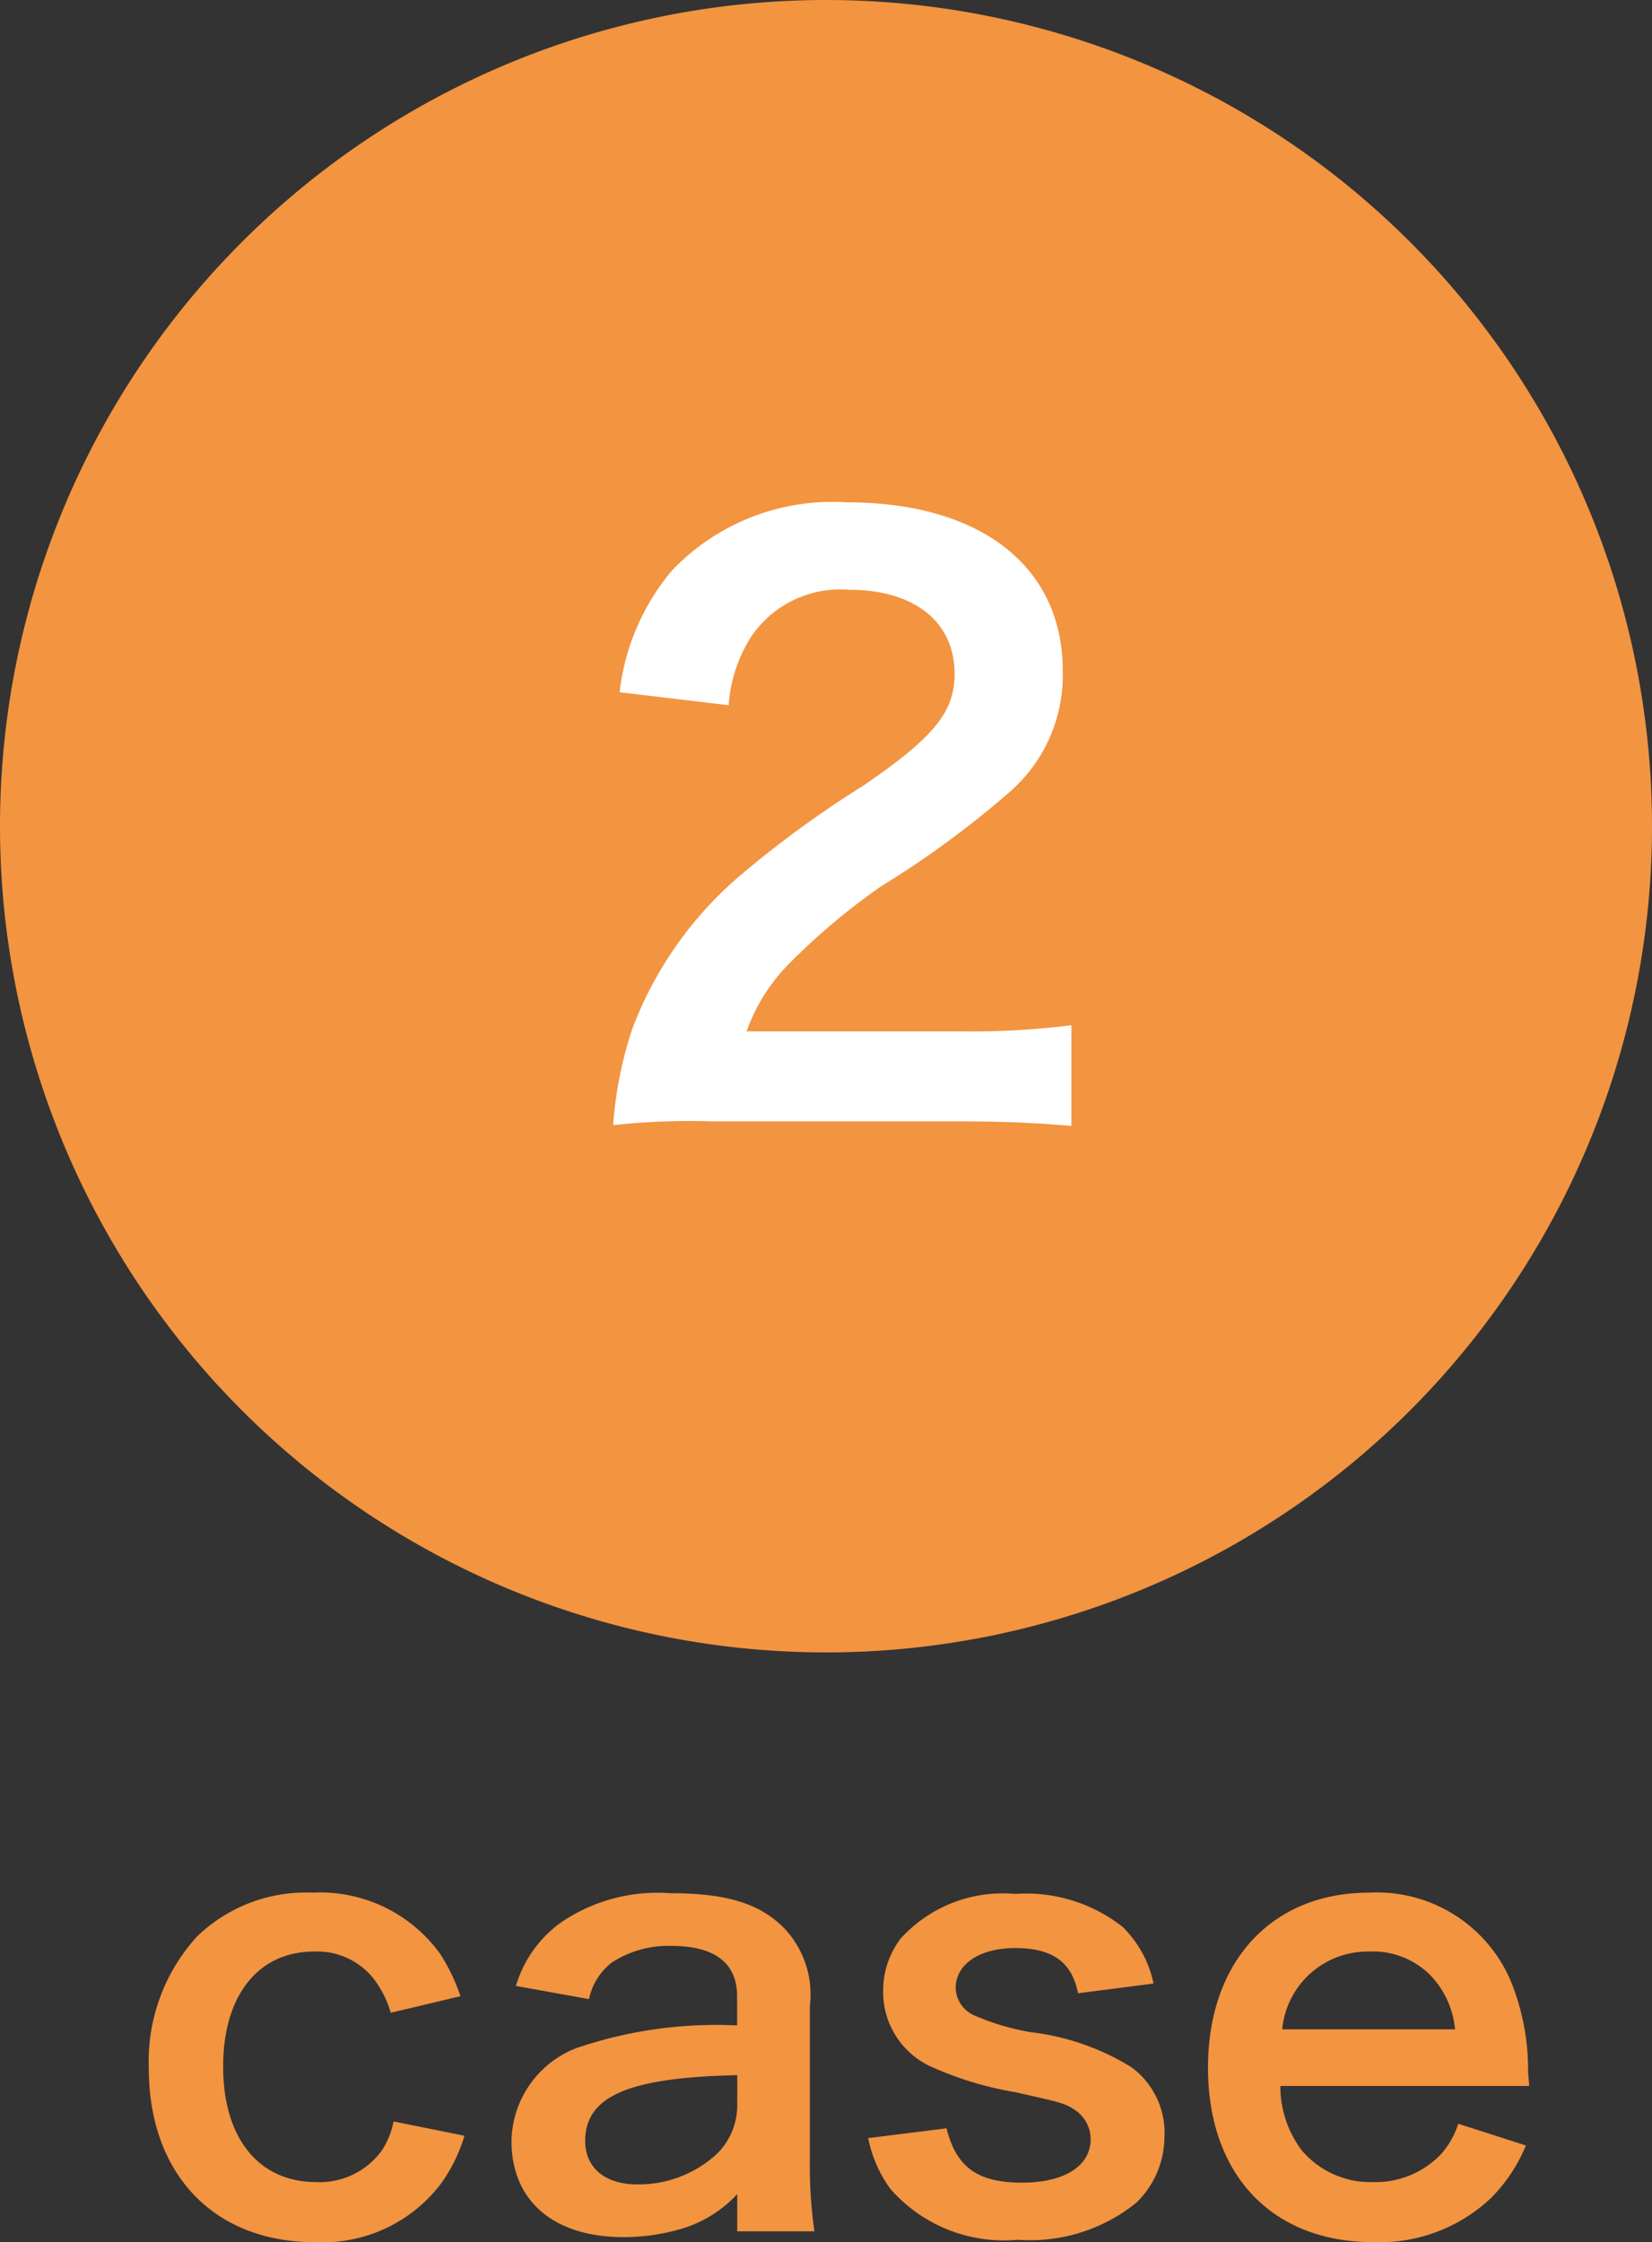
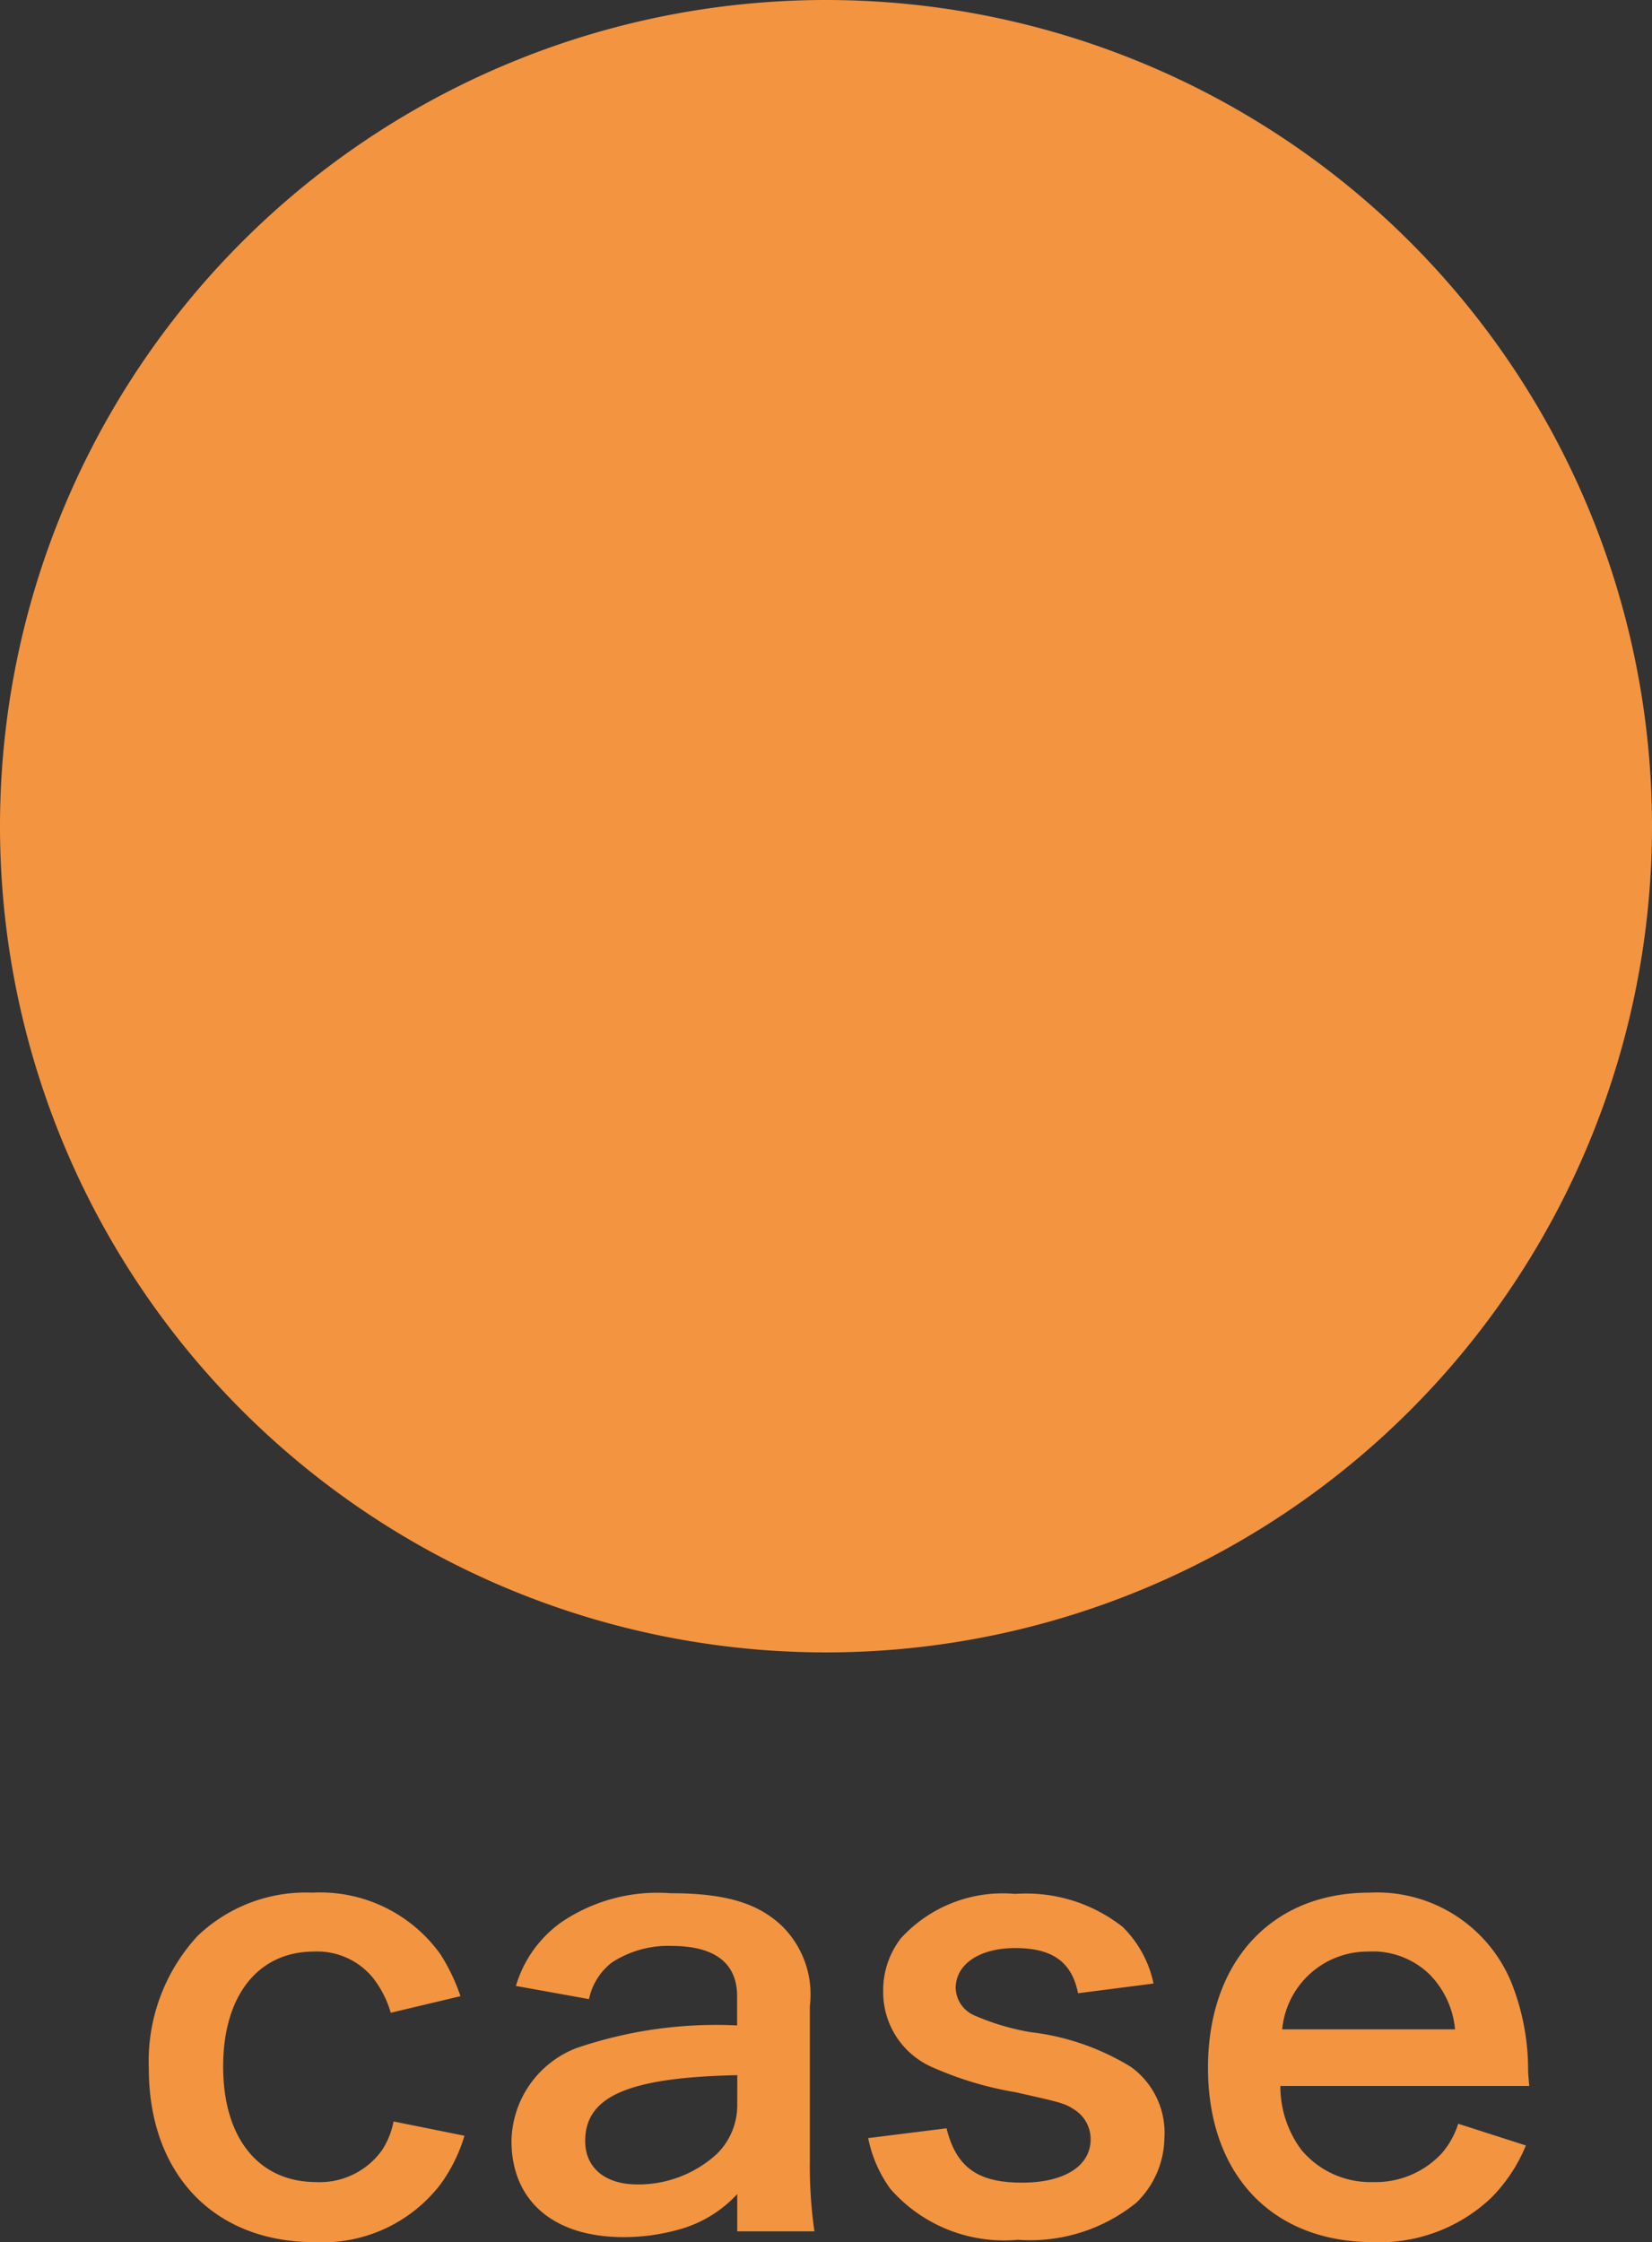
<svg xmlns="http://www.w3.org/2000/svg" width="52" height="70.558" viewBox="0 0 52 70.558">
  <rect x="0" y="0" width="52" height="70.558" fill="#333333" stroke="none" />
  <g id="グループ_26620" data-name="グループ 26620" transform="translate(-6586 5098)">
    <path id="パス_39654" data-name="パス 39654" d="M10.494-7.182A5.991,5.991,0,0,0,9.864-8.5,4.656,4.656,0,0,0,5.832-10.44,4.929,4.929,0,0,0,2.214-9.072,5.82,5.82,0,0,0,.684-4.914C.684-1.584,2.736.558,5.9.558A4.678,4.678,0,0,0,9.864-1.26a5.04,5.04,0,0,0,.756-1.53L8.388-3.24a2.516,2.516,0,0,1-.36.9,2.41,2.41,0,0,1-2.07,1.008c-1.818,0-2.934-1.386-2.934-3.636,0-2.232,1.1-3.618,2.862-3.618a2.265,2.265,0,0,1,1.854.828A3.244,3.244,0,0,1,8.3-6.66Zm8.712,7.4h2.43a14.477,14.477,0,0,1-.144-2.25V-6.876a3.023,3.023,0,0,0-.846-2.484c-.774-.756-1.818-1.062-3.546-1.062a5.389,5.389,0,0,0-3.438.918,3.761,3.761,0,0,0-1.422,2l2.3.414a1.961,1.961,0,0,1,.72-1.152,3.247,3.247,0,0,1,1.872-.522c1.368,0,2.07.54,2.07,1.584v.918a13.617,13.617,0,0,0-5.076.72A3.193,3.193,0,0,0,12.1-2.628C12.1-.738,13.428.4,15.624.4A6.369,6.369,0,0,0,17.3.18,3.9,3.9,0,0,0,19.206-.954Zm0-4.014a2.145,2.145,0,0,1-.648,1.584,3.655,3.655,0,0,1-2.5.954c-1.008,0-1.638-.522-1.638-1.368,0-1.4,1.35-2,4.788-2.07Zm4.122,1.08a4.049,4.049,0,0,0,.7,1.6,4.755,4.755,0,0,0,4.014,1.6A5.314,5.314,0,0,0,31.77-.684a2.894,2.894,0,0,0,.882-2.034A2.558,2.558,0,0,0,31.608-4.95a7.737,7.737,0,0,0-3.168-1.1,7.582,7.582,0,0,1-1.8-.54.97.97,0,0,1-.558-.846c0-.756.756-1.26,1.872-1.26,1.17,0,1.782.432,1.98,1.422l2.376-.306a3.5,3.5,0,0,0-.972-1.782A4.911,4.911,0,0,0,27.954-10.4a4.341,4.341,0,0,0-3.6,1.4A2.678,2.678,0,0,0,23.8-7.326,2.577,2.577,0,0,0,25.38-4.932a10.881,10.881,0,0,0,2.592.774c1.44.324,1.548.342,1.89.576a1.1,1.1,0,0,1,.468.9c0,.846-.828,1.368-2.16,1.368-1.4,0-2.07-.486-2.376-1.71ZM44.136-4.356c-.036-.414-.036-.468-.036-.5A7.4,7.4,0,0,0,43.578-7.6,4.573,4.573,0,0,0,39.1-10.44c-3.078,0-5.076,2.178-5.076,5.508,0,3.366,2.016,5.49,5.2,5.49A5.112,5.112,0,0,0,42.93-.828a5.059,5.059,0,0,0,1.1-1.656L41.9-3.168a2.616,2.616,0,0,1-.522.936,2.846,2.846,0,0,1-2.16.9,2.829,2.829,0,0,1-2.25-1.008,3.346,3.346,0,0,1-.666-2.016ZM36.36-6.138a2.7,2.7,0,0,1,2.7-2.448A2.567,2.567,0,0,1,41-7.866,2.825,2.825,0,0,1,41.8-6.138Z" transform="translate(6590 -5028)" fill="#f39440" />
-     <path id="パス_39653" data-name="パス 39653" d="M26,0A26,26,0,1,1,0,26,26,26,0,0,1,26,0Z" transform="translate(6586 -5098)" fill="#f39440" />
-     <path id="パス_39655" data-name="パス 39655" d="M12.1.288c1.536,0,2.5.048,3.624.144V-2.736a25.216,25.216,0,0,1-3.5.192H5.5A5.785,5.785,0,0,1,6.864-4.7,21,21,0,0,1,9.72-7.1a30.046,30.046,0,0,0,4.032-2.952,4.872,4.872,0,0,0,1.7-3.84c0-3.288-2.592-5.3-6.792-5.3a6.979,6.979,0,0,0-5.5,2.136,7.2,7.2,0,0,0-1.656,3.84l3.432.408a4.561,4.561,0,0,1,.744-2.208A3.391,3.391,0,0,1,8.736-16.44c2.04,0,3.312,1.008,3.312,2.64,0,1.224-.672,2.016-2.88,3.528a33.051,33.051,0,0,0-3.96,2.9,11.845,11.845,0,0,0-3.288,4.7A12.263,12.263,0,0,0,1.3.408a22.118,22.118,0,0,1,3.1-.12Z" transform="translate(6604 -5063)" fill="#fff" />
+     <path id="パス_39653" data-name="パス 39653" d="M26,0A26,26,0,1,1,0,26,26,26,0,0,1,26,0" transform="translate(6586 -5098)" fill="#f39440" />
  </g>
</svg>